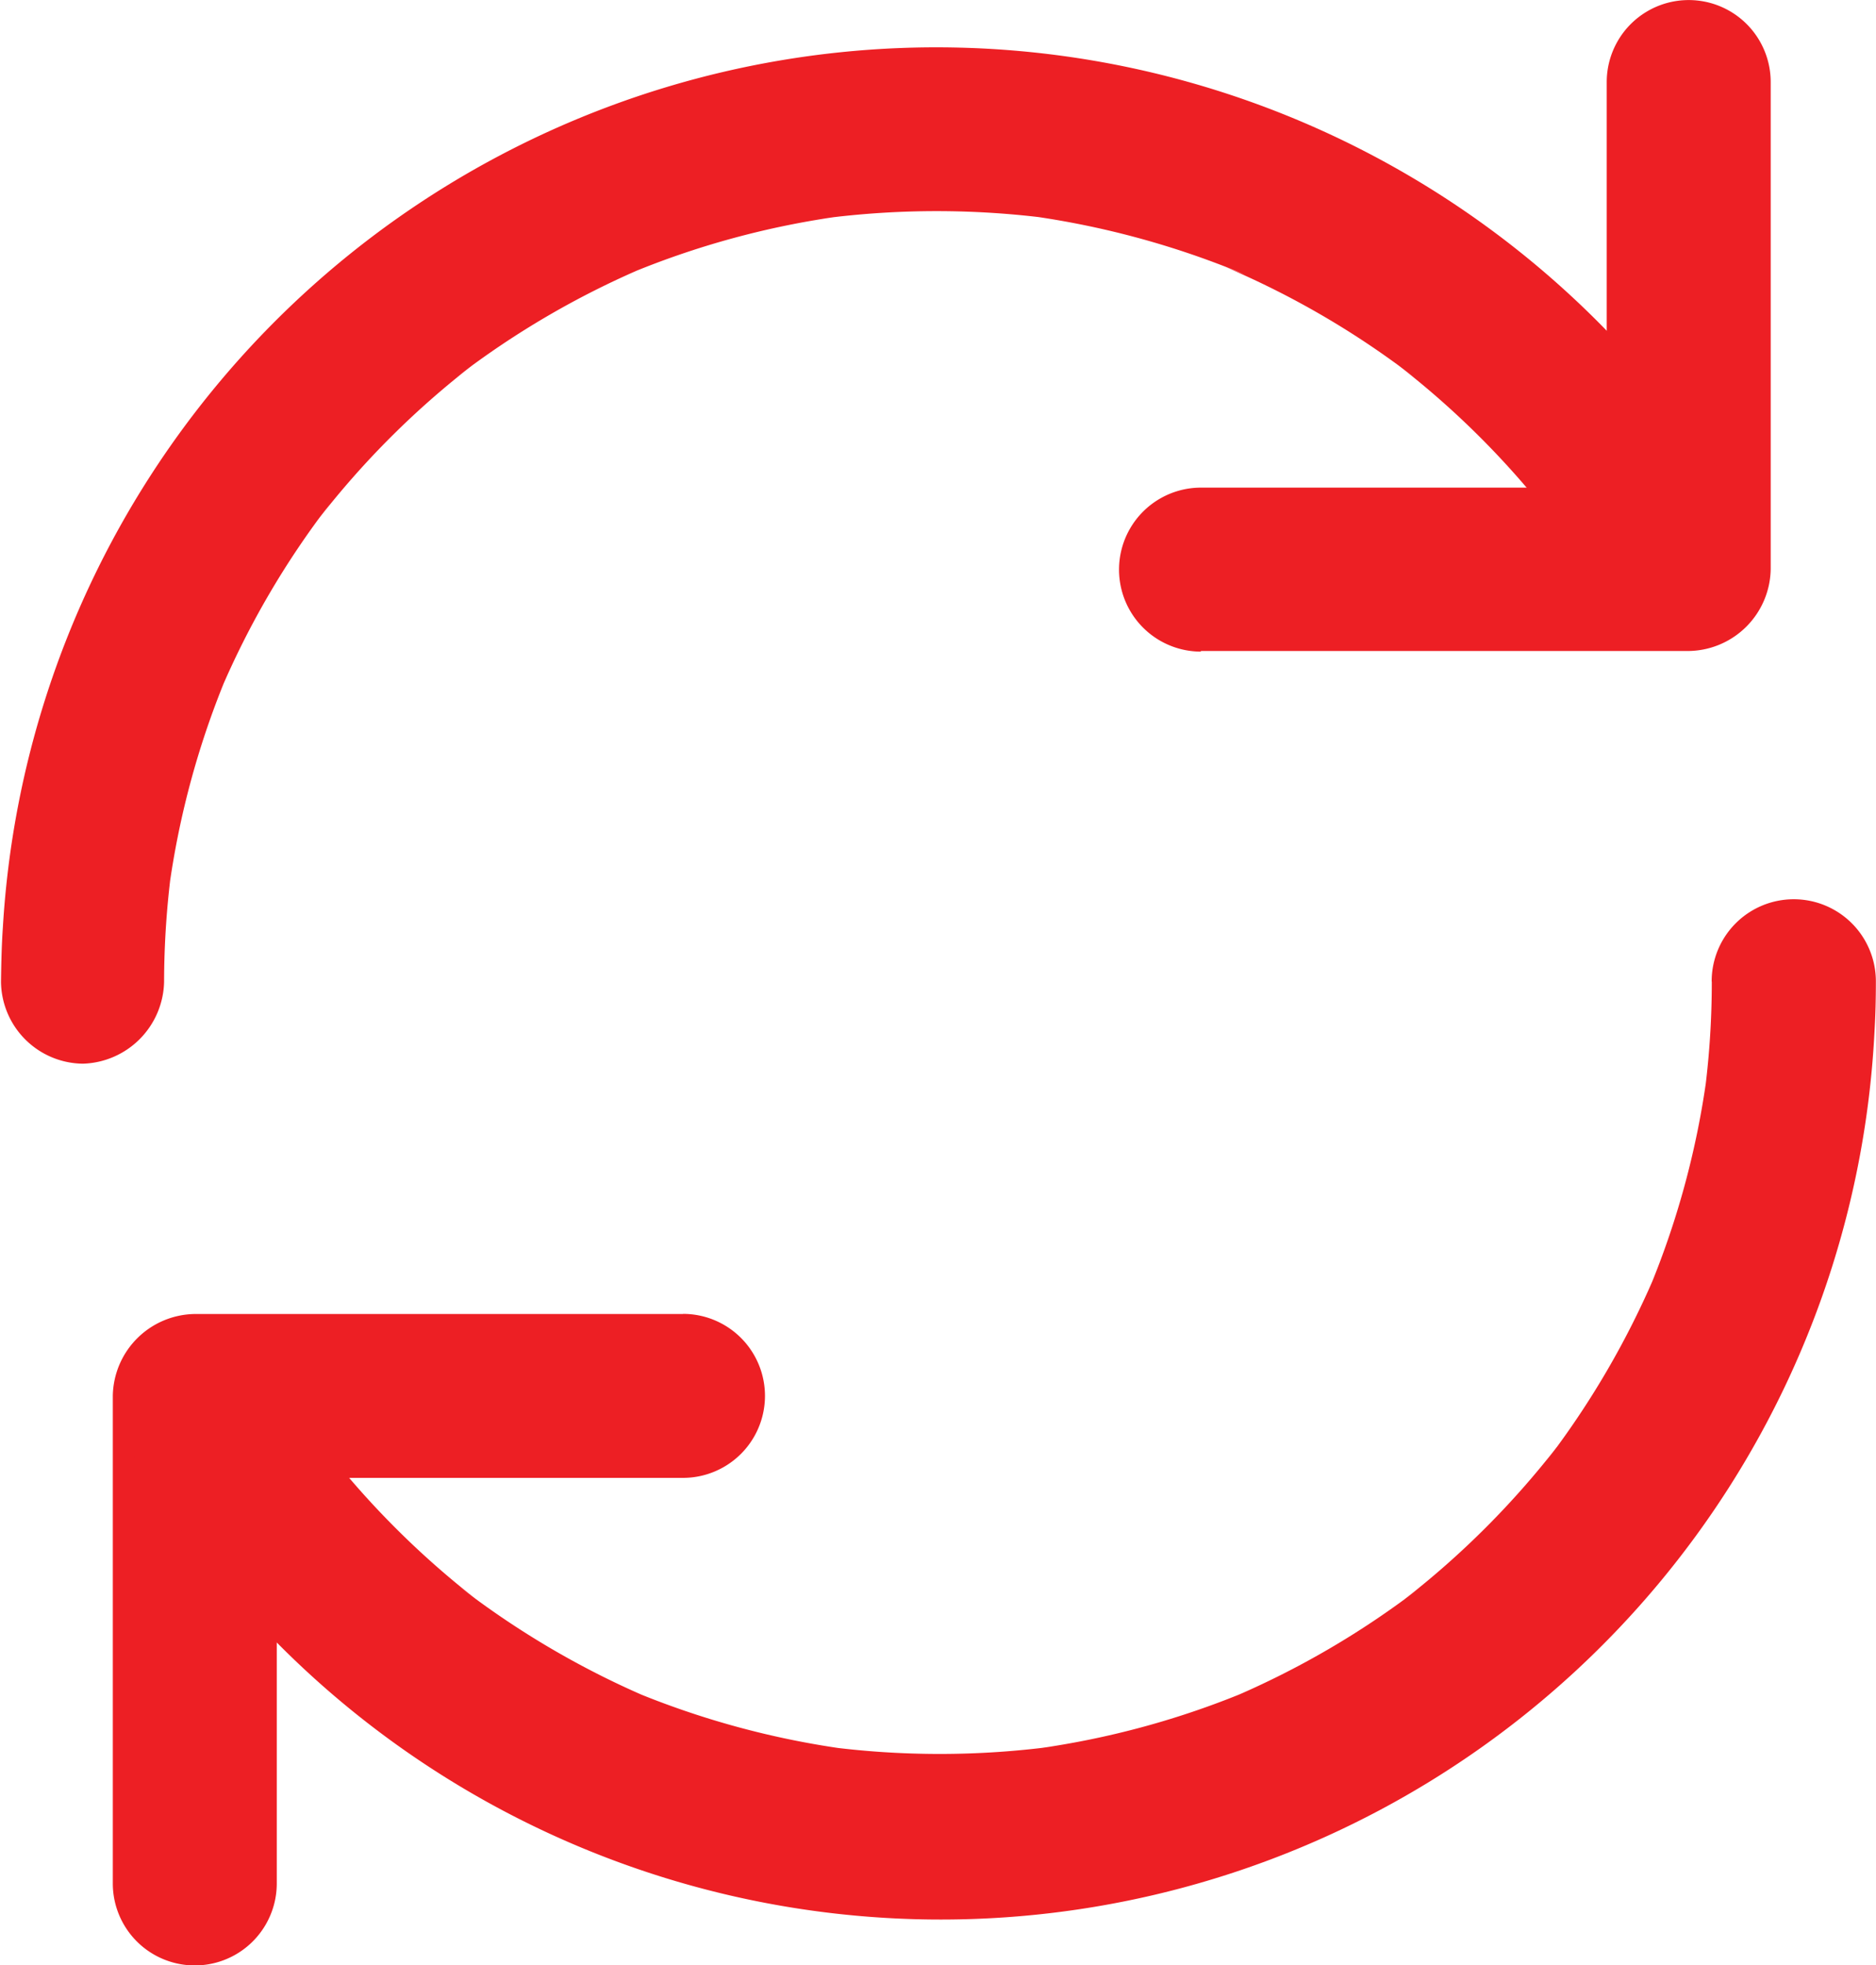
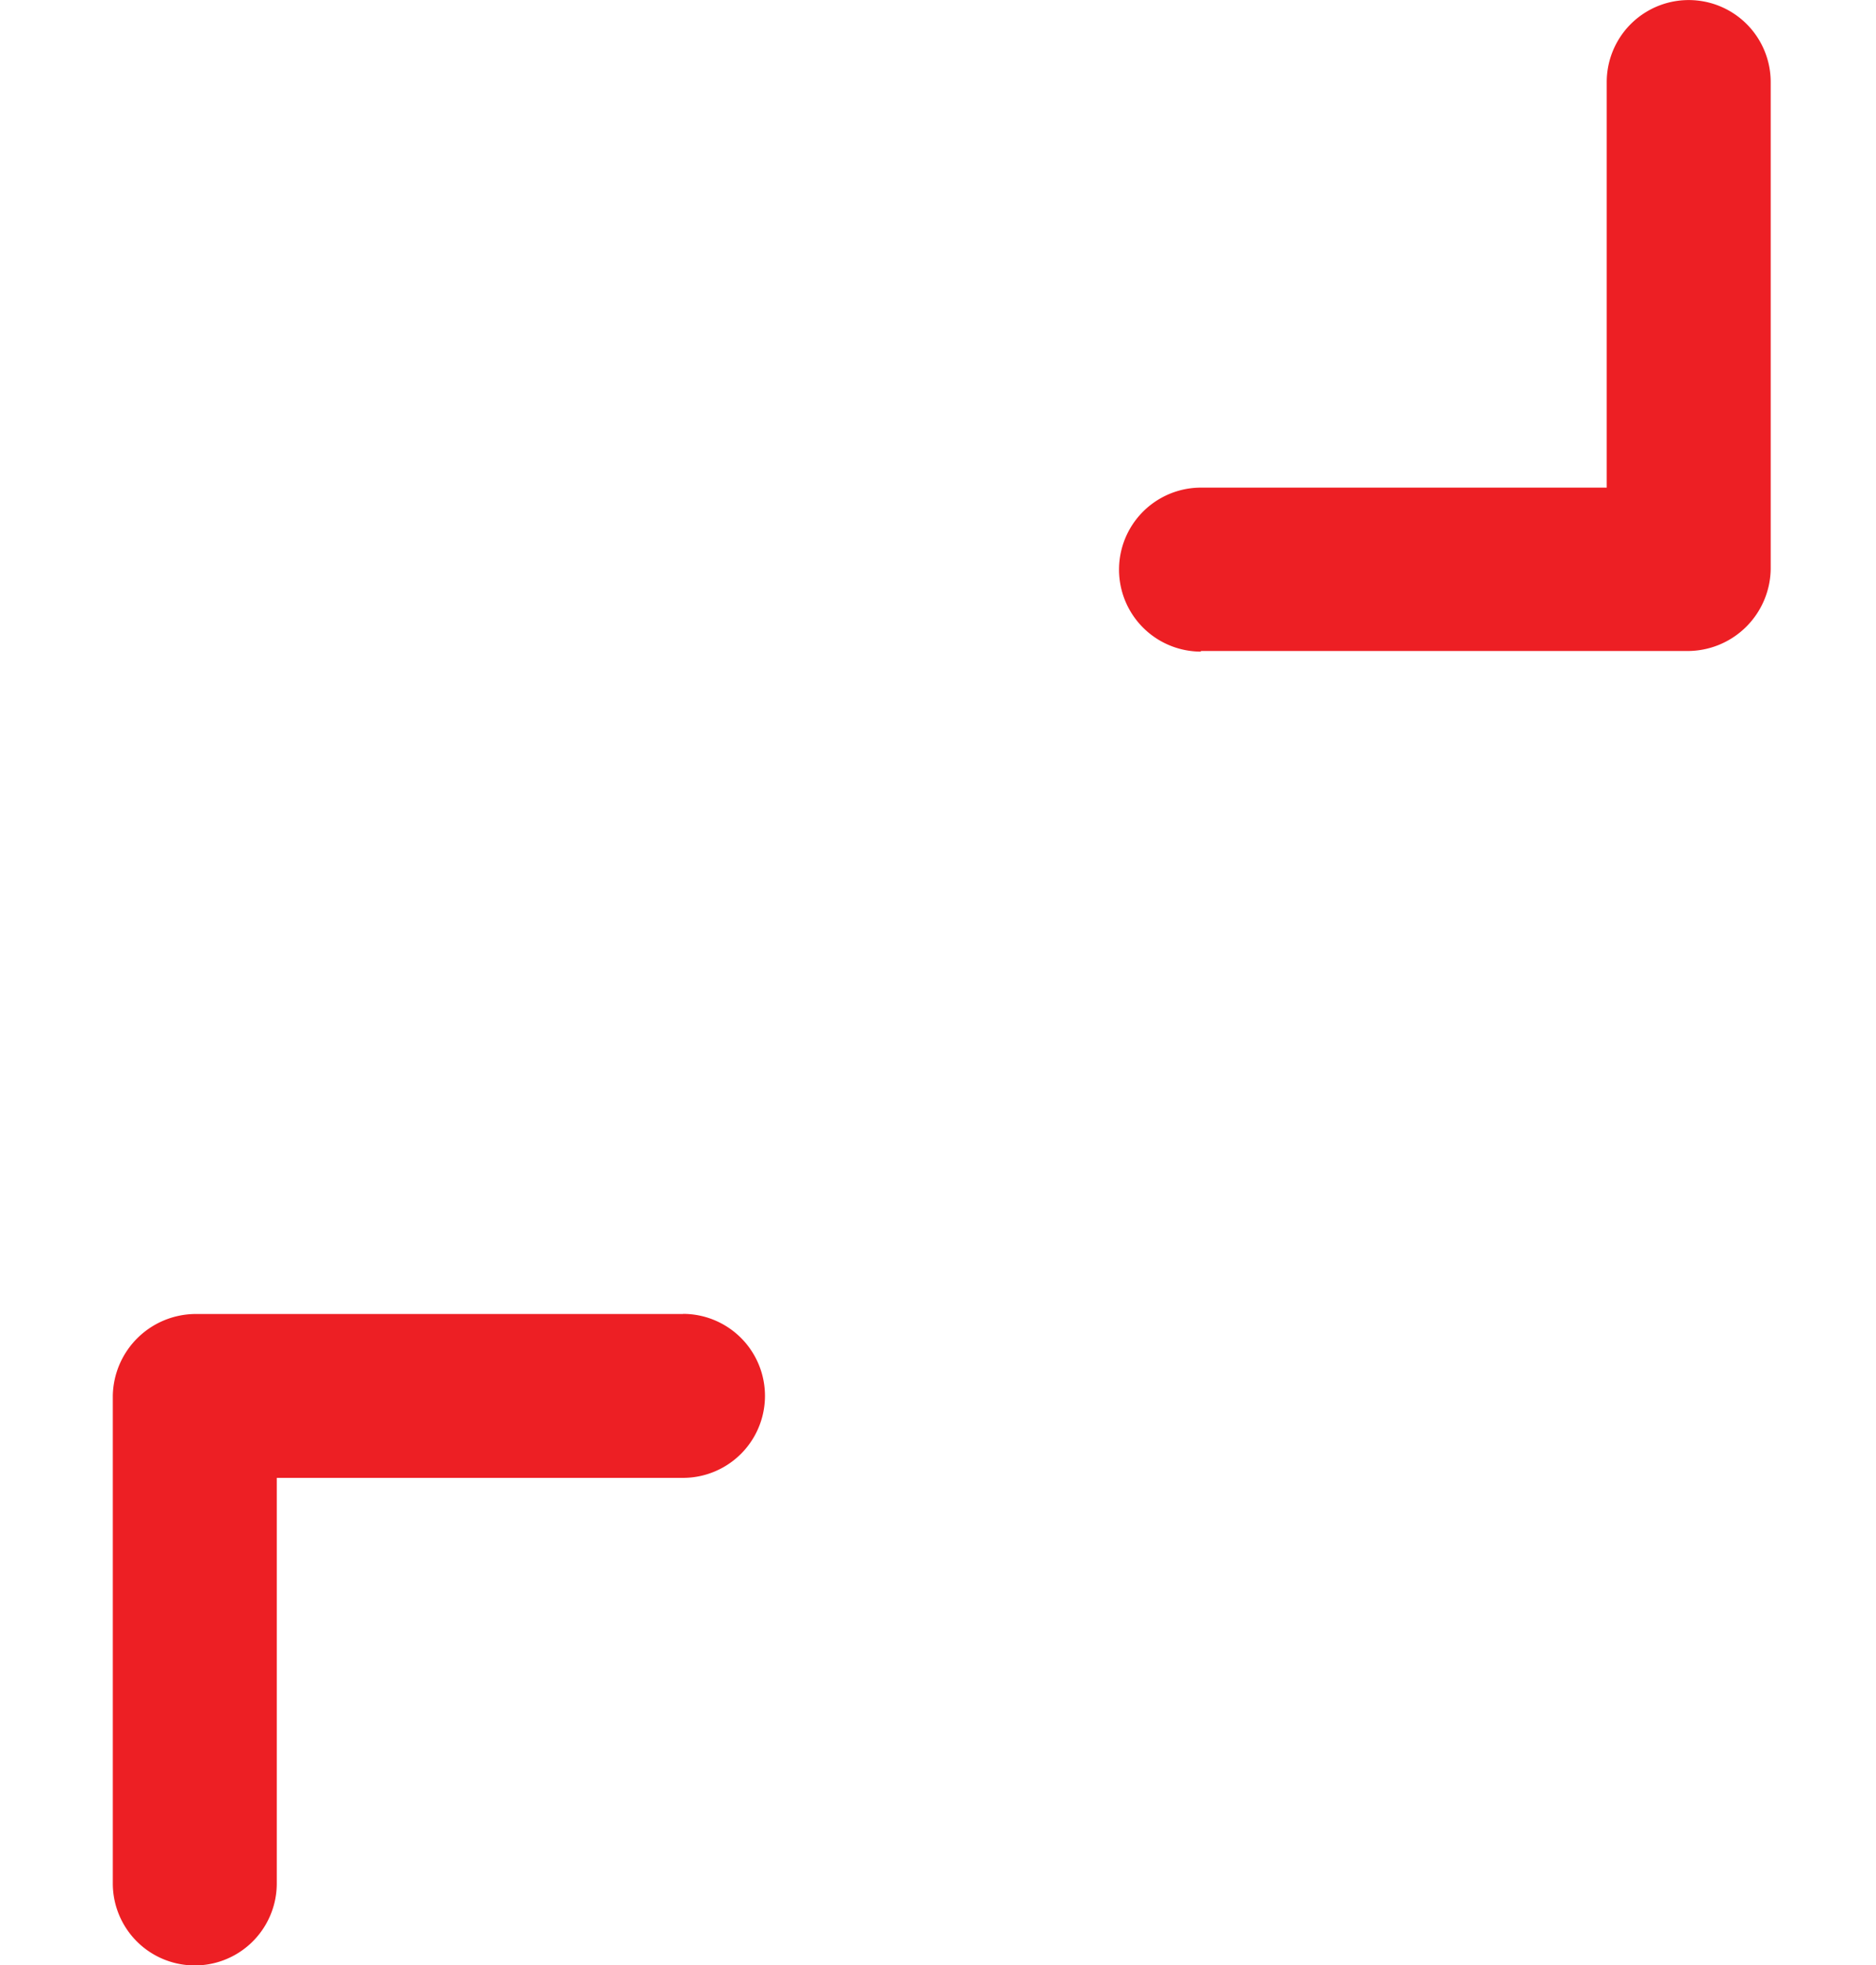
<svg xmlns="http://www.w3.org/2000/svg" id="Group_42197" data-name="Group 42197" width="15" height="15.709" viewBox="0 0 15 15.709">
  <path id="Path_43389" data-name="Path 43389" d="M113.957,43.168c-.441,0-.88,0-1.321,0l-2.1,0h-.482a.665.665,0,0,0-.655.655c0,.441,0,.88,0,1.321q0,1.047,0,2.094v.482a.655.655,0,1,0,1.311,0c0-.441,0-.88,0-1.321q0-1.047,0-2.094v-.482l-.655.655c.441,0,.88,0,1.321,0l2.1,0h.482a.655.655,0,0,0,0-1.311Zm4.141-5.3c.441,0,.88,0,1.321,0l2.1,0H122a.665.665,0,0,0,.655-.655c0-.441,0-.88,0-1.321q0-1.047,0-2.094V33.32a.655.655,0,1,0-1.311,0c0,.441,0,.88,0,1.321q0,1.047,0,2.094v.482l.655-.655c-.441,0-.88,0-1.321,0l-2.1,0H118.1a.655.655,0,1,0,0,1.311Z" transform="translate(-108.497 -32.664)" fill="#ed1f24" />
-   <path id="Path_43390" data-name="Path 43390" d="M67.987,63.213a6.844,6.844,0,0,1-.061.916c.008-.057.016-.116.023-.174a6.842,6.842,0,0,1-.475,1.744c.021-.052.044-.1.066-.157a6.91,6.91,0,0,1-.88,1.508l.1-.133a6.909,6.909,0,0,1-1.242,1.242l.133-.1a6.911,6.911,0,0,1-1.508.88l.157-.066a6.84,6.84,0,0,1-1.744.475c.057-.008.116-.016.174-.023a6.939,6.939,0,0,1-1.834,0c.057.008.116.016.174.023a6.893,6.893,0,0,1-1.724-.47l.157.066a6.946,6.946,0,0,1-1.529-.895l.133.1a6.96,6.96,0,0,1-1.226-1.229l.1.133a6.934,6.934,0,0,1-.547-.826.655.655,0,1,0-1.132.66A7.474,7.474,0,0,0,69.288,63.61c.008-.133.011-.264.011-.4a.656.656,0,0,0-1.313,0Zm-12.375,0a7.026,7.026,0,0,1,.061-.909c-.008.057-.016.116-.023.174a6.863,6.863,0,0,1,.477-1.743c-.021.052-.044.1-.066.157a6.868,6.868,0,0,1,.882-1.506l-.1.133a6.9,6.9,0,0,1,1.242-1.24l-.133.1a6.911,6.911,0,0,1,1.508-.88l-.157.066a6.841,6.841,0,0,1,1.743-.475c-.057.008-.116.016-.174.023a7.009,7.009,0,0,1,1.834,0c-.057-.008-.116-.016-.174-.023a6.939,6.939,0,0,1,1.727.472L64.1,57.5a6.908,6.908,0,0,1,1.511.883l-.133-.1a6.88,6.88,0,0,1,1.231,1.229l-.1-.133a6.826,6.826,0,0,1,.526.785.656.656,0,0,0,.9.236.669.669,0,0,0,.236-.9,7.476,7.476,0,0,0-13.948,3.277c-.01.146-.013.29-.015.436a.662.662,0,0,0,.655.655A.669.669,0,0,0,55.612,63.213Z" transform="translate(-54.3 -55.365)" fill="#ed1f24" />
</svg>